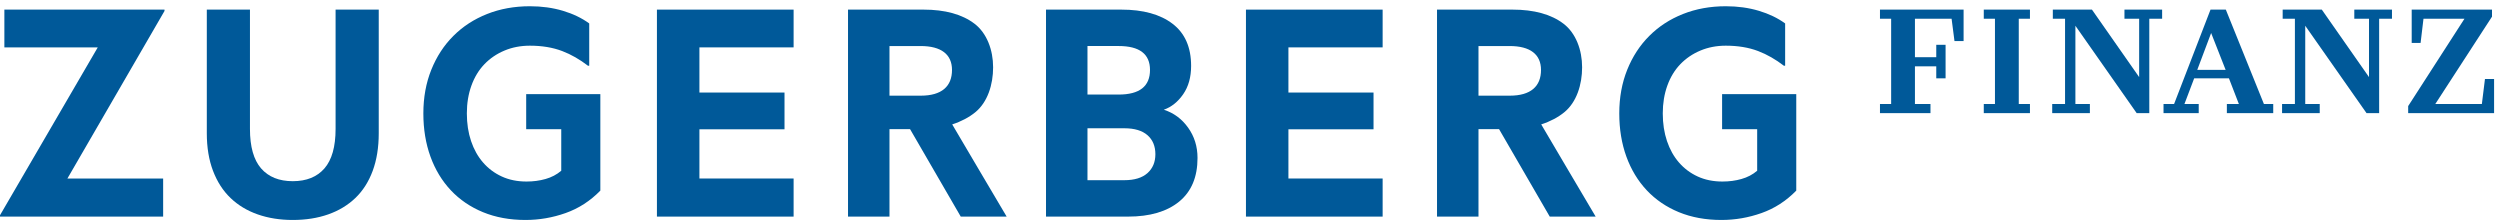
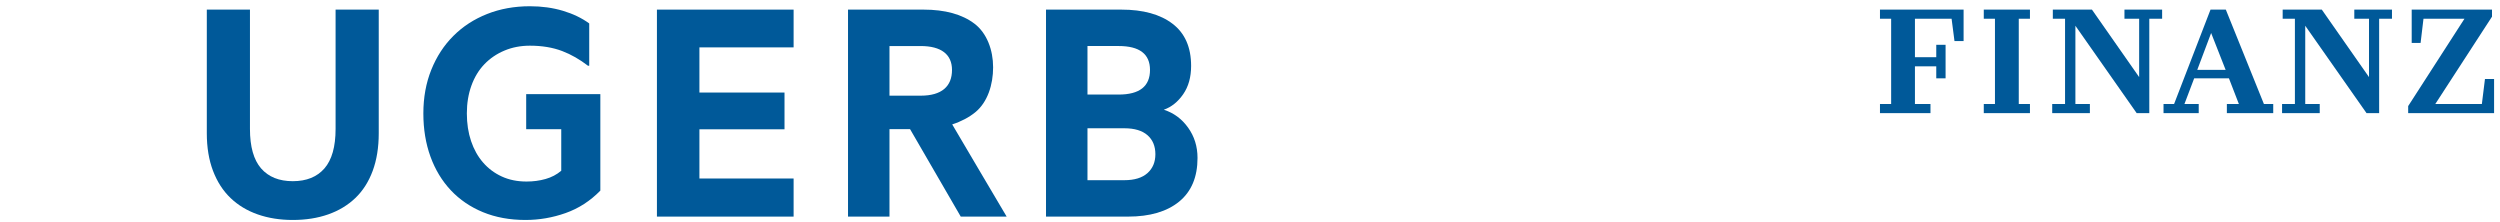
<svg xmlns="http://www.w3.org/2000/svg" width="100%" height="100%" viewBox="0 0 1184 105" version="1.1" xml:space="preserve" style="fill-rule:evenodd;clip-rule:evenodd;stroke-linejoin:round;stroke-miterlimit:2;">
  <g transform="matrix(4.167,0,0,4.167,0,0)">
    <path d="M108.224,14.139C109.265,13.802 110.147,13.328 110.84,12.763C112.256,11.609 112.872,9.608 112.872,7.646C112.872,5.685 112.165,3.77 110.765,2.701C109.361,1.629 107.421,1.092 104.942,1.092L96.381,1.092L96.381,24.618L101.094,24.618L101.094,14.678L103.433,14.678L109.194,24.618L114.412,24.618C114.412,24.618 108.213,14.142 108.224,14.139ZM101.094,10.873L101.094,5.232L104.635,5.232C106.977,5.232 108.2,6.184 108.2,7.949C108.2,9.814 107.031,10.873 104.655,10.873L101.094,10.873Z" style="fill:rgb(0,89,153);fill-rule:nonzero;" />
-     <path d="M175.167,14.139C176.208,13.802 177.091,13.328 177.783,12.763C179.199,11.609 179.815,9.608 179.815,7.646C179.815,5.685 179.108,3.77 177.708,2.701C176.304,1.629 174.364,1.092 171.884,1.092L163.324,1.092L163.324,24.618L168.037,24.618L168.037,14.678L170.376,14.678L176.136,24.618L181.355,24.618C181.355,24.618 175.156,14.142 175.167,14.139ZM168.037,10.873L168.037,5.232L171.578,5.232C173.92,5.232 175.143,6.184 175.143,7.949C175.143,9.814 173.974,10.873 171.598,10.873L168.037,10.873Z" style="fill:rgb(0,89,153);fill-rule:nonzero;" />
-     <path d="M0.497,1.093L0.497,5.385L11.111,5.385L0,24.463L0,24.618L18.542,24.618L18.542,20.288L7.662,20.288L18.697,1.247L18.697,1.093L0.497,1.093Z" style="fill:rgb(0,89,153);fill-rule:nonzero;" />
    <path d="M29.29,24.368C28.091,23.947 27.062,23.328 26.208,22.51C25.351,21.692 24.688,20.665 24.214,19.425C23.741,18.187 23.505,16.761 23.505,15.155L23.505,1.093L28.409,1.093L28.409,14.655C28.409,16.674 28.832,18.169 29.673,19.138C30.516,20.108 31.718,20.593 33.275,20.593C34.833,20.593 36.034,20.108 36.877,19.138C37.718,18.169 38.141,16.674 38.141,14.655L38.141,1.093L43.046,1.093L43.046,15.155C43.046,16.761 42.814,18.187 42.356,19.425C41.895,20.665 41.237,21.692 40.383,22.51C39.526,23.328 38.497,23.947 37.298,24.368C36.097,24.789 34.758,25 33.275,25C31.821,25 30.492,24.789 29.29,24.368Z" style="fill:rgb(0,89,153);fill-rule:nonzero;" />
    <path d="M74.663,1.093L74.663,24.618L90.197,24.618L90.197,20.288L79.492,20.288L79.492,14.695L89.163,14.695L89.163,10.518L79.492,10.518L79.492,5.385L90.197,5.385L90.197,1.093L74.663,1.093Z" style="fill:rgb(0,89,153);fill-rule:nonzero;" />
    <path d="M127.79,20.479C128.94,20.479 129.813,20.21 130.414,19.676C131.015,19.138 131.315,18.423 131.315,17.529C131.315,16.61 131.015,15.888 130.414,15.363C129.813,14.84 128.94,14.579 127.79,14.579L123.597,14.579L123.597,20.479L127.79,20.479ZM130.703,7.95C130.703,6.139 129.514,5.231 127.138,5.231L123.597,5.231L123.597,10.747L127.138,10.747C129.514,10.747 130.703,9.815 130.703,7.95ZM135.03,14.503C135.746,15.5 136.104,16.648 136.104,17.952C136.104,20.122 135.408,21.775 134.017,22.913C132.624,24.049 130.688,24.618 128.211,24.618L118.884,24.618L118.884,1.093L127.446,1.093C129.923,1.093 131.864,1.629 133.268,2.702C134.674,3.774 135.376,5.372 135.376,7.492C135.376,8.769 135.076,9.841 134.475,10.709C133.874,11.577 133.141,12.165 132.273,12.471C133.397,12.831 134.316,13.506 135.03,14.503Z" style="fill:rgb(0,89,153);fill-rule:nonzero;" />
-     <path d="M141.609,1.093L141.609,24.618L157.143,24.618L157.143,20.288L146.435,20.288L146.435,14.695L156.108,14.695L156.108,10.518L146.435,10.518L146.435,5.385L157.143,5.385L157.143,1.093L141.609,1.093Z" style="fill:rgb(0,89,153);fill-rule:nonzero;" />
    <path d="M59.804,14.686L63.789,14.686L63.789,19.407C63.277,19.841 62.685,20.153 62.005,20.344C61.329,20.537 60.607,20.632 59.842,20.632C58.794,20.632 57.856,20.442 57.026,20.058C56.196,19.676 55.487,19.146 54.9,18.466C54.312,17.791 53.859,16.98 53.539,16.034C53.221,15.09 53.06,14.043 53.06,12.892C53.06,11.744 53.232,10.69 53.577,9.732C53.922,8.775 54.415,7.964 55.053,7.299C55.692,6.635 56.452,6.118 57.332,5.749C58.214,5.378 59.178,5.192 60.225,5.192C61.603,5.192 62.83,5.396 63.902,5.805C64.925,6.195 65.899,6.759 66.828,7.473L66.968,7.473L66.968,2.664C66.125,2.05 65.129,1.572 63.98,1.228C62.83,0.883 61.579,0.71 60.225,0.71C58.462,0.71 56.84,1.004 55.359,1.591C53.878,2.179 52.601,3.008 51.529,4.081C50.454,5.153 49.619,6.438 49.018,7.932C48.417,9.427 48.117,11.081 48.117,12.892C48.117,14.681 48.386,16.316 48.923,17.797C49.459,19.278 50.233,20.554 51.24,21.628C52.249,22.7 53.469,23.53 54.9,24.118C56.331,24.705 57.939,25 59.726,25C61.285,25 62.805,24.739 64.285,24.214C65.767,23.691 67.082,22.84 68.232,21.665L68.232,10.7L59.804,10.7L59.804,14.686Z" style="fill:rgb(0,89,153);fill-rule:nonzero;" />
-     <path d="M195.725,14.686L199.711,14.686L199.711,19.407C199.199,19.841 198.606,20.153 197.927,20.344C197.252,20.537 196.529,20.632 195.763,20.632C194.716,20.632 193.778,20.442 192.947,20.058C192.118,19.676 191.409,19.146 190.821,18.466C190.234,17.791 189.781,16.98 189.461,16.034C189.143,15.09 188.982,14.043 188.982,12.892C188.982,11.744 189.154,10.69 189.5,9.732C189.844,8.775 190.337,7.964 190.975,7.299C191.614,6.635 192.374,6.118 193.255,5.749C194.135,5.378 195.1,5.192 196.146,5.192C197.525,5.192 198.752,5.396 199.825,5.805C200.846,6.195 201.821,6.759 202.75,7.473L202.89,7.473L202.89,2.664C202.047,2.05 201.05,1.572 199.902,1.228C198.752,0.883 197.502,0.71 196.146,0.71C194.383,0.71 192.762,1.004 191.28,1.591C189.799,2.179 188.523,3.008 187.451,4.081C186.376,5.153 185.541,6.438 184.94,7.932C184.34,9.427 184.039,11.081 184.039,12.892C184.039,14.681 184.308,16.316 184.845,17.797C185.382,19.278 186.155,20.554 187.163,21.628C188.171,22.7 189.391,23.53 190.821,24.118C192.253,24.705 193.861,25 195.648,25C197.208,25 198.727,24.739 200.207,24.214C201.689,23.691 203.004,22.84 204.154,21.665L204.154,10.7L195.725,10.7L195.725,14.686Z" style="fill:rgb(0,89,153);fill-rule:nonzero;" />
    <path d="M274.101,1.094L274.101,4.882L275.112,4.882L275.441,2.129L280.1,2.129L273.701,12.056L273.701,12.856L283.465,12.856L283.465,8.975L282.429,8.975L282.076,11.821L276.783,11.821L283.228,1.894L283.228,1.094L274.101,1.094ZM267.578,1.094L267.578,2.129L269.249,2.129L269.249,8.763L263.885,1.094L259.437,1.094L259.437,2.129L260.827,2.129L260.827,11.821L259.368,11.821L259.368,12.856L263.649,12.856L263.649,11.821L262.002,11.821L262.002,2.928L268.966,12.856L270.401,12.856L270.401,2.129L271.86,2.129L271.86,1.094L267.578,1.094ZM251.236,1.094L247.095,11.821L245.895,11.821L245.895,12.856L249.895,12.856L249.895,11.821L248.272,11.821L249.378,8.904L253.33,8.904L254.459,11.821L253.094,11.821L253.094,12.856L258.364,12.856L258.364,11.821L257.305,11.821L252.976,1.094L251.236,1.094ZM251.307,3.752L252.954,7.94L249.73,7.94L251.307,3.752ZM241.455,1.094L241.455,2.129L243.125,2.129L243.125,8.763L237.761,1.094L233.314,1.094L233.314,2.129L234.703,2.129L234.703,11.821L233.244,11.821L233.244,12.856L237.526,12.856L237.526,11.821L235.879,11.821L235.879,2.928L242.842,12.856L244.278,12.856L244.278,2.129L245.736,2.129L245.736,1.094L241.455,1.094ZM225.466,1.094L225.466,2.129L226.737,2.129L226.737,11.821L225.466,11.821L225.466,12.856L230.714,12.856L230.714,11.821L229.443,11.821L229.443,2.129L230.714,2.129L230.714,1.094L225.466,1.094ZM213.668,1.094L213.668,2.129L214.938,2.129L214.938,11.821L213.668,11.821L213.668,12.856L219.408,12.856L219.408,11.821L217.642,11.821L217.642,7.54L220.066,7.54L220.066,8.904L221.125,8.904L221.125,5.093L220.066,5.093L220.066,6.504L217.642,6.504L217.642,2.129L221.808,2.129L222.137,4.67L223.172,4.67L223.172,1.094L213.668,1.094Z" style="fill:rgb(0,89,153);fill-rule:nonzero;" />
  </g>
</svg>